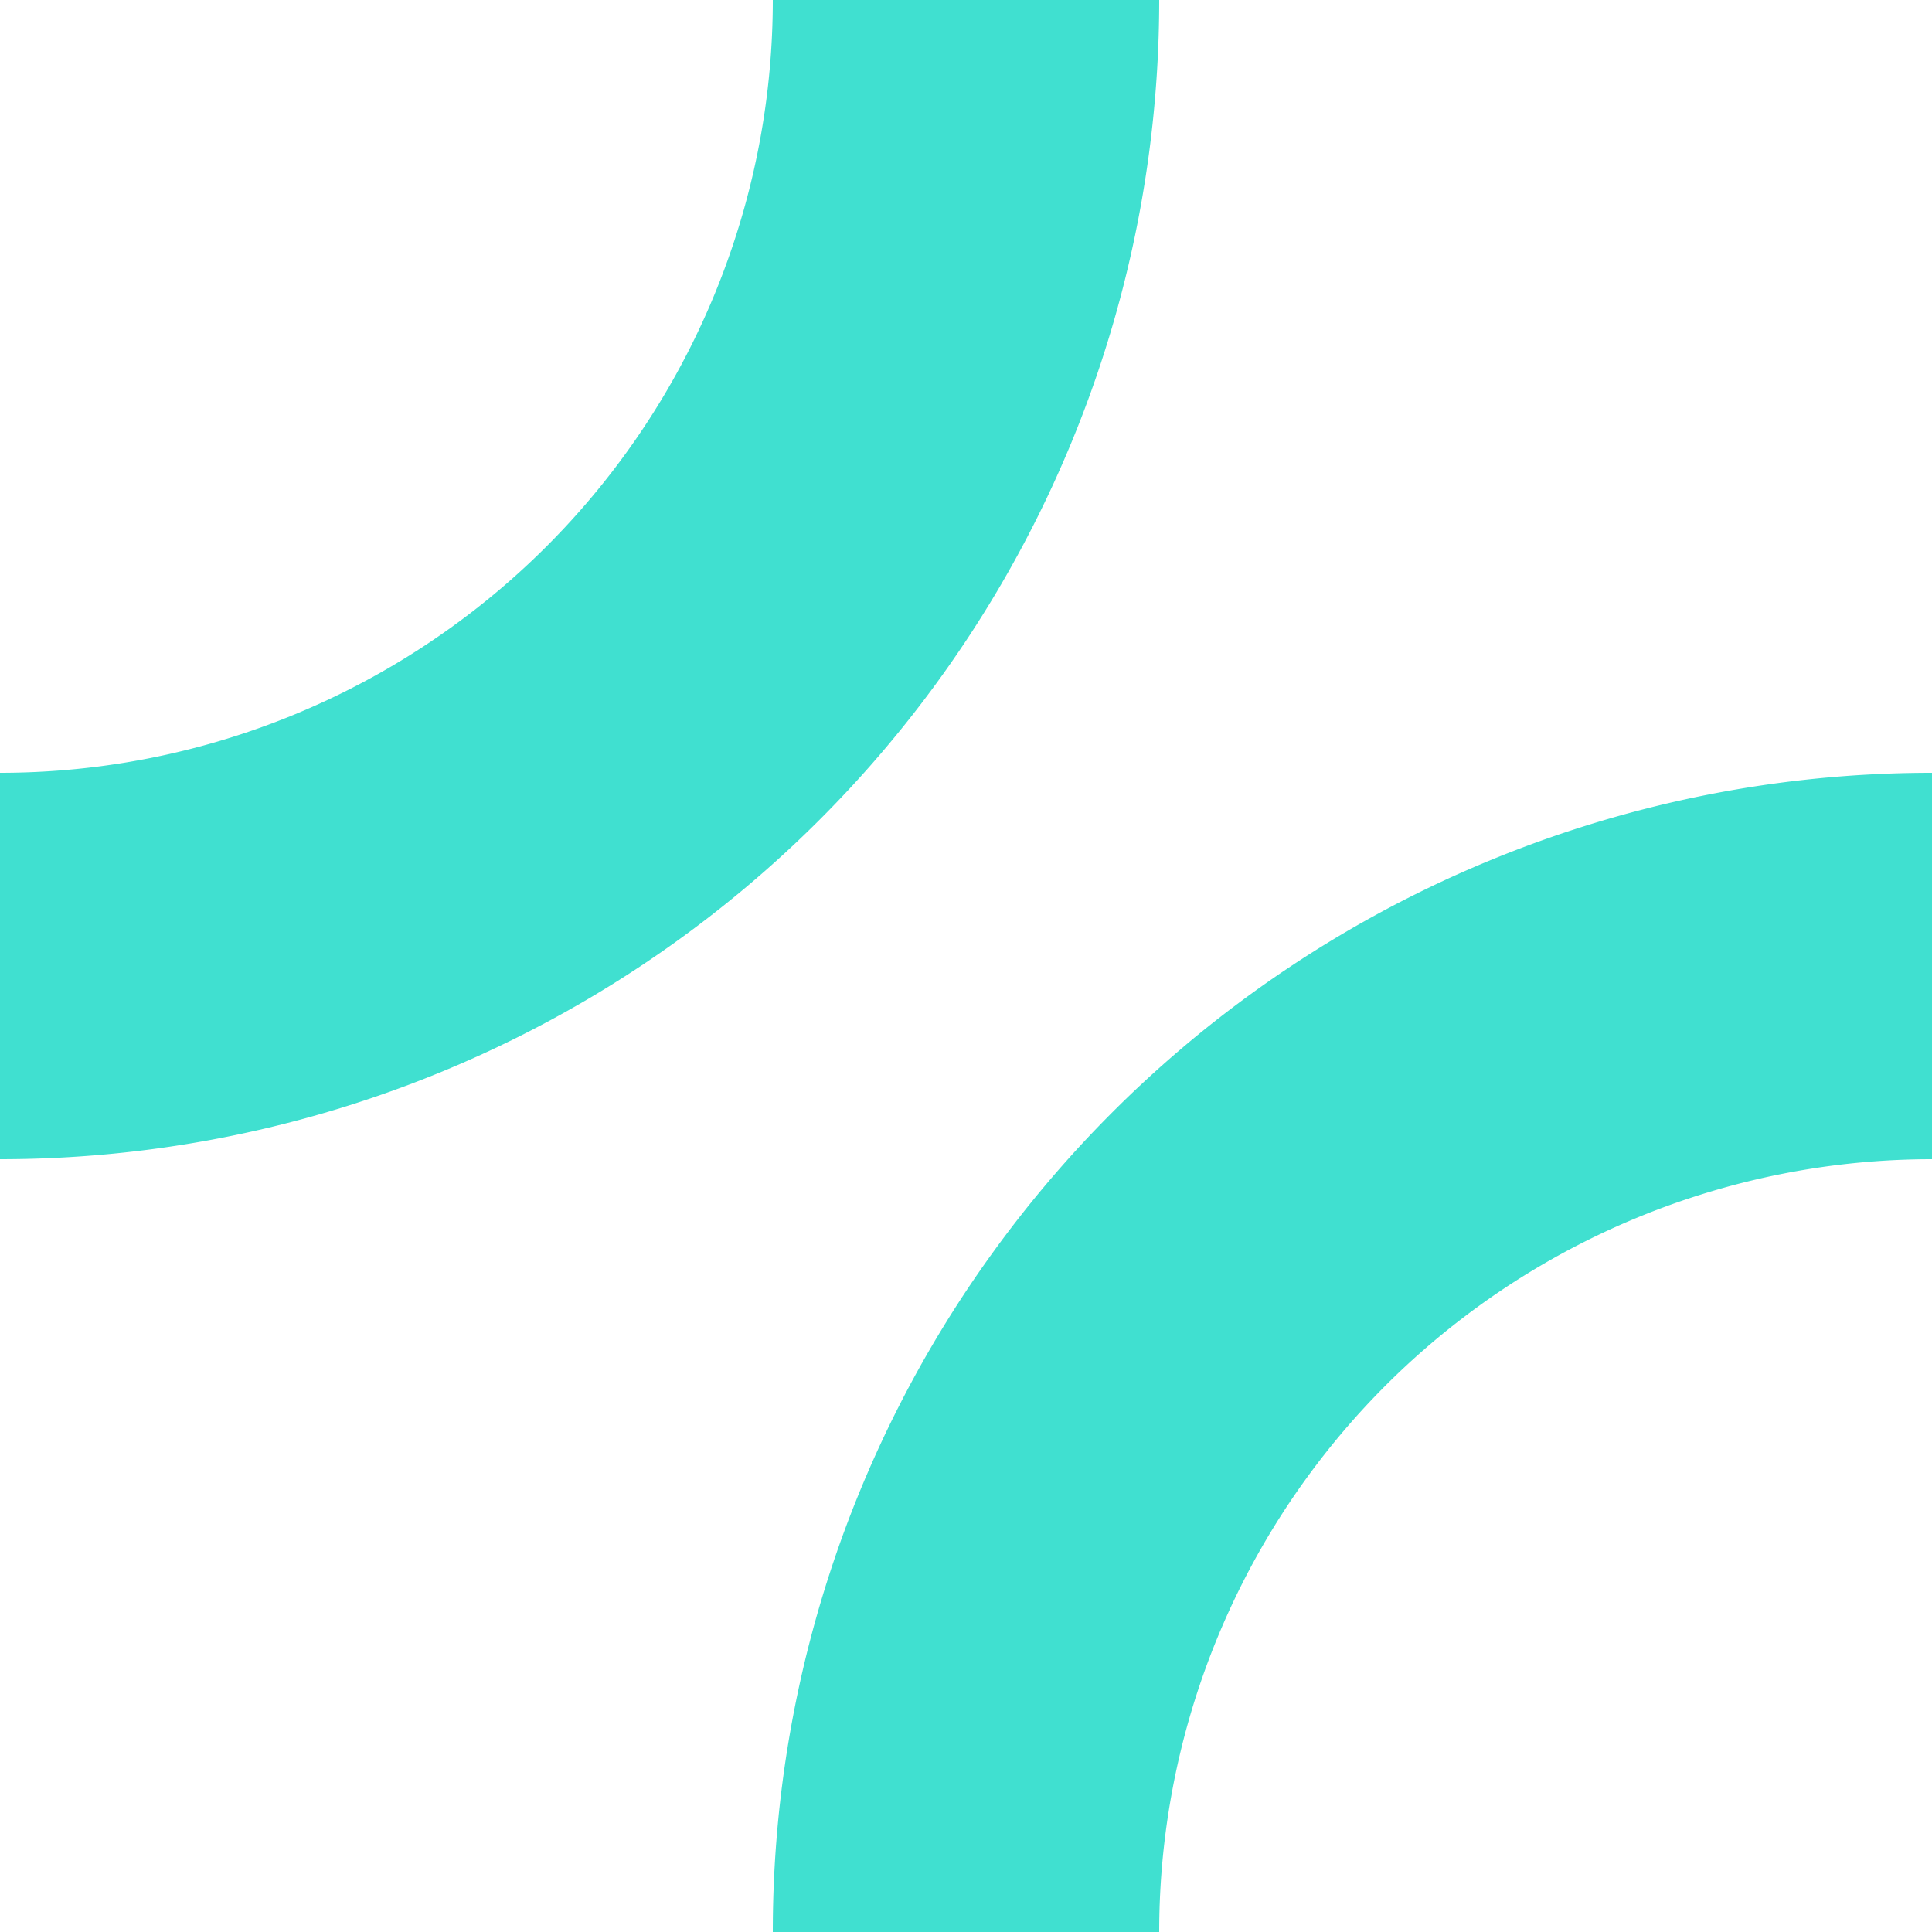
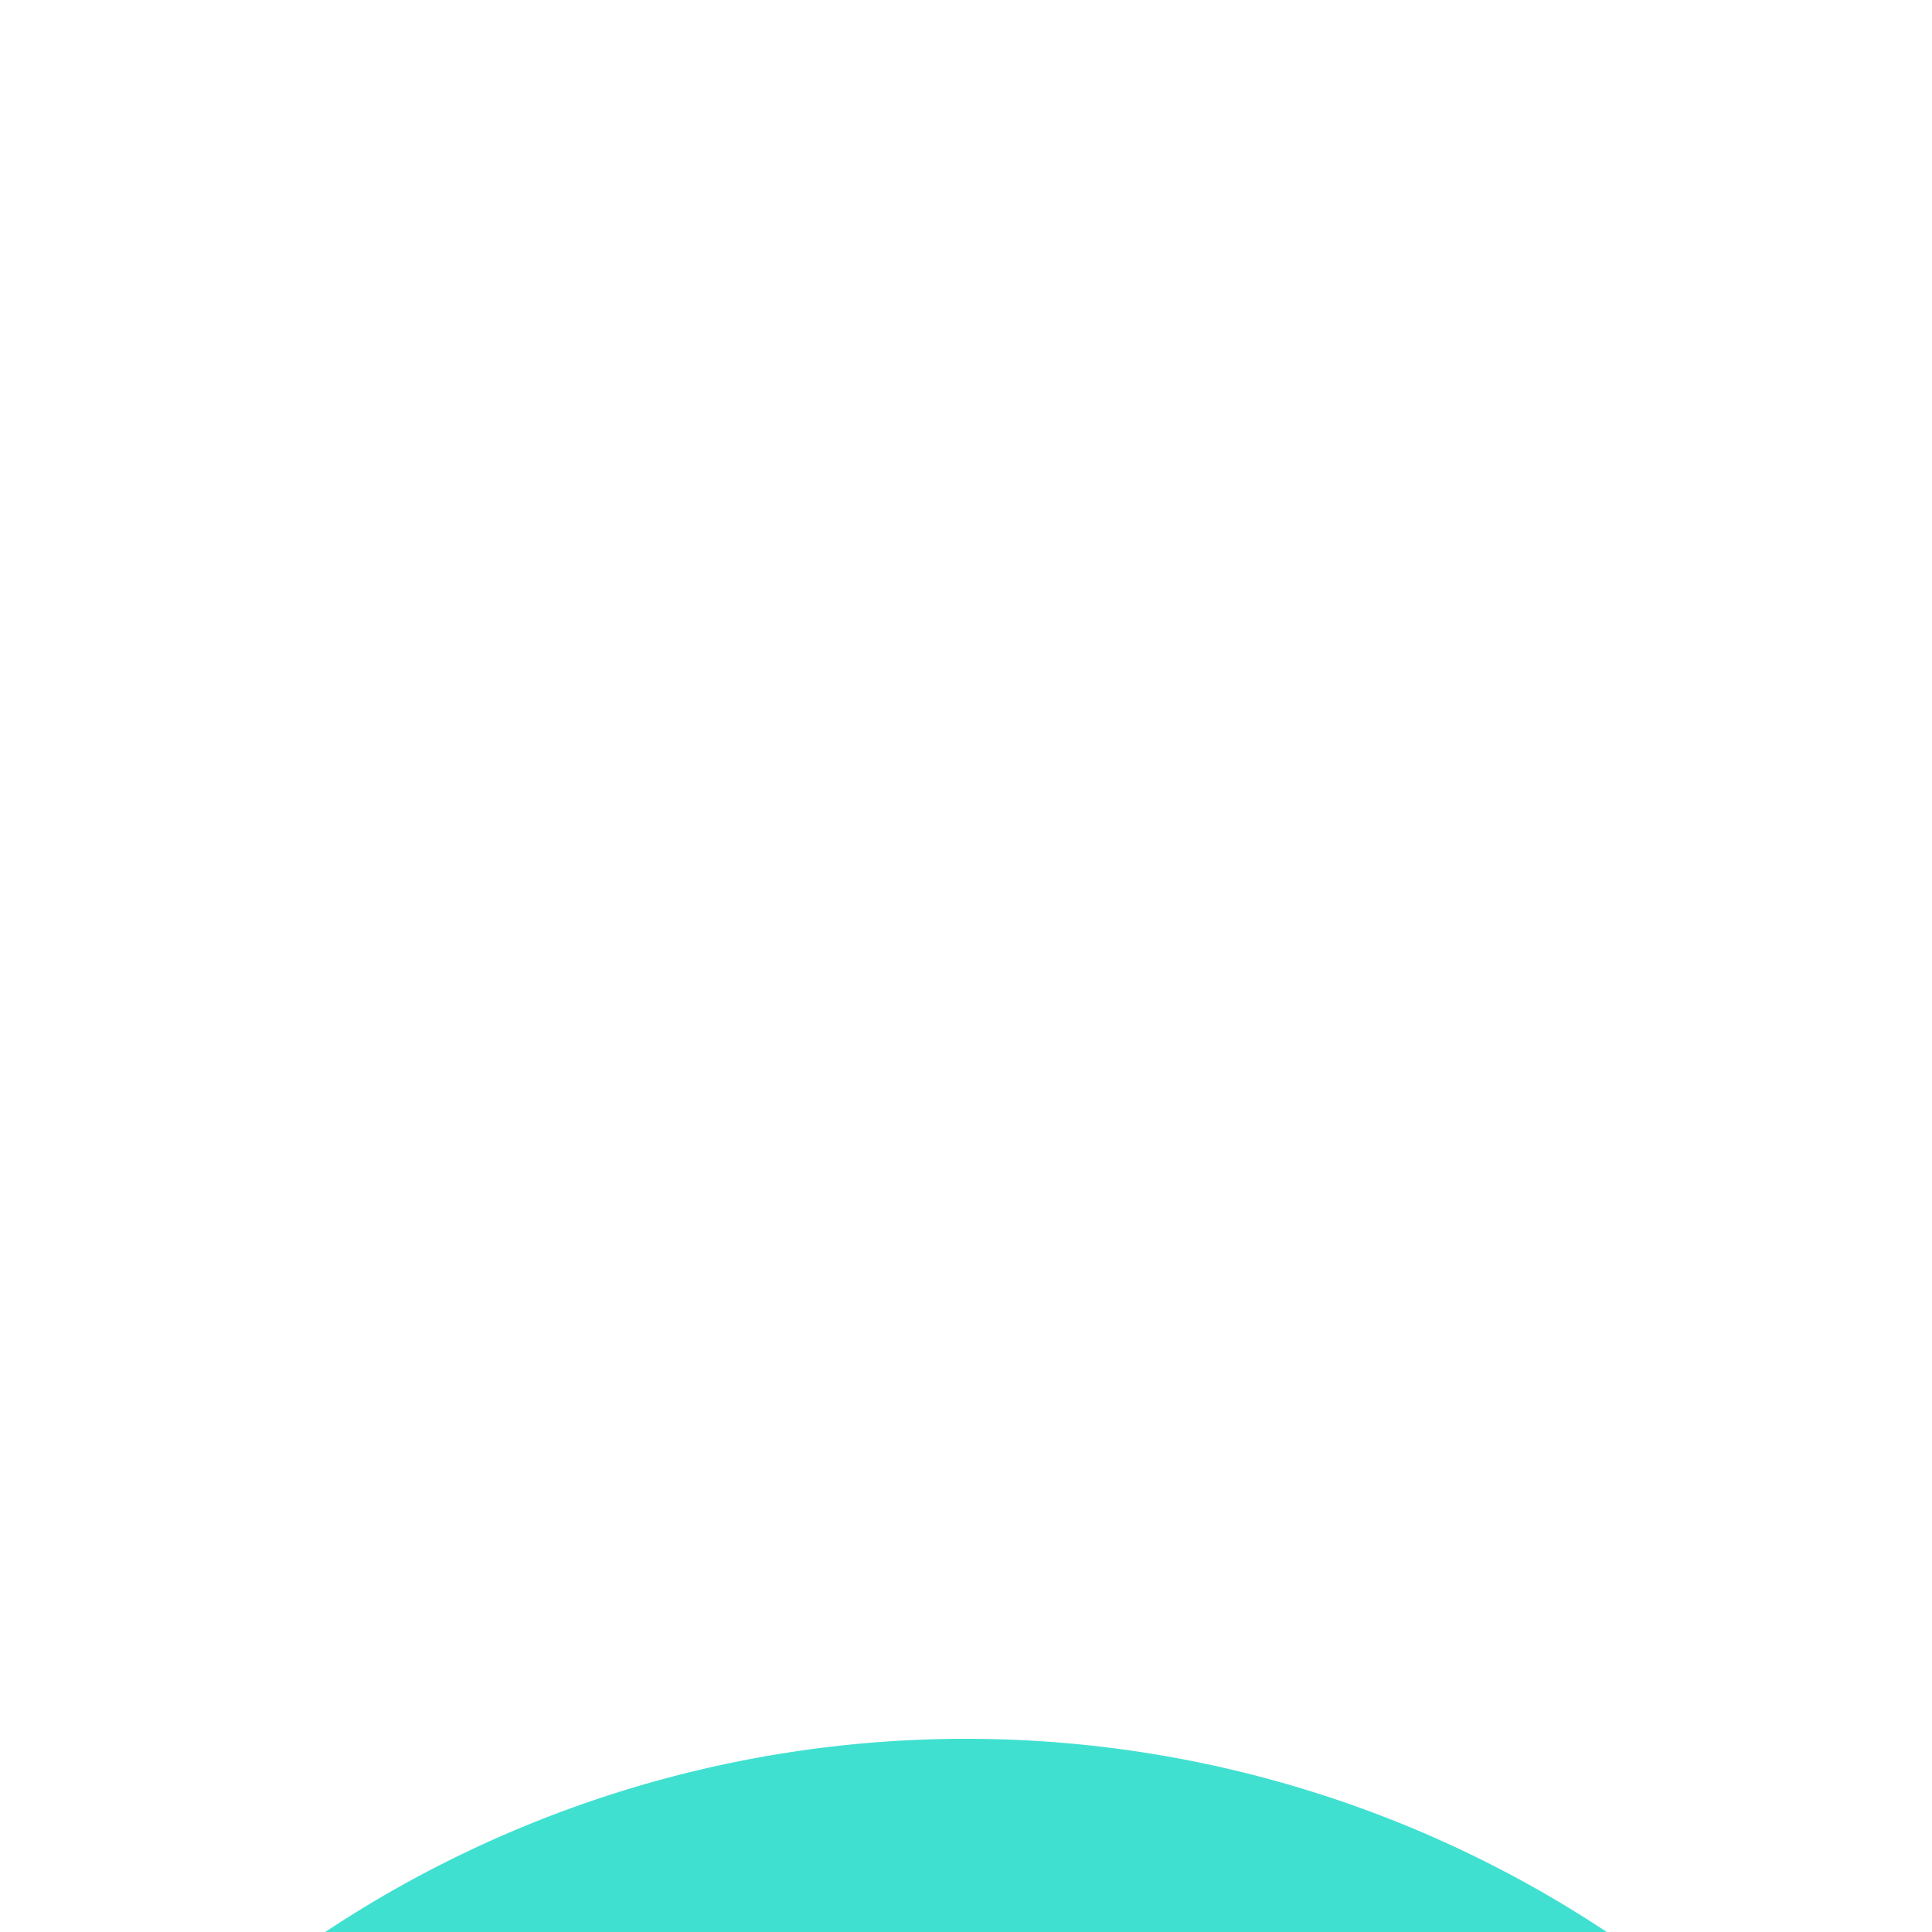
<svg xmlns="http://www.w3.org/2000/svg" width="500" height="500">
  <title>STRr+l cyan</title>
-   <path stroke="#40E0D0" d="M 0,250 A 250,250 0 0 0 250,0 m 0,500 a 250,250 0 0 1 500,0" stroke-width="100" fill="none" />
+   <path stroke="#40E0D0" d="M 0,250 m 0,500 a 250,250 0 0 1 500,0" stroke-width="100" fill="none" />
</svg>